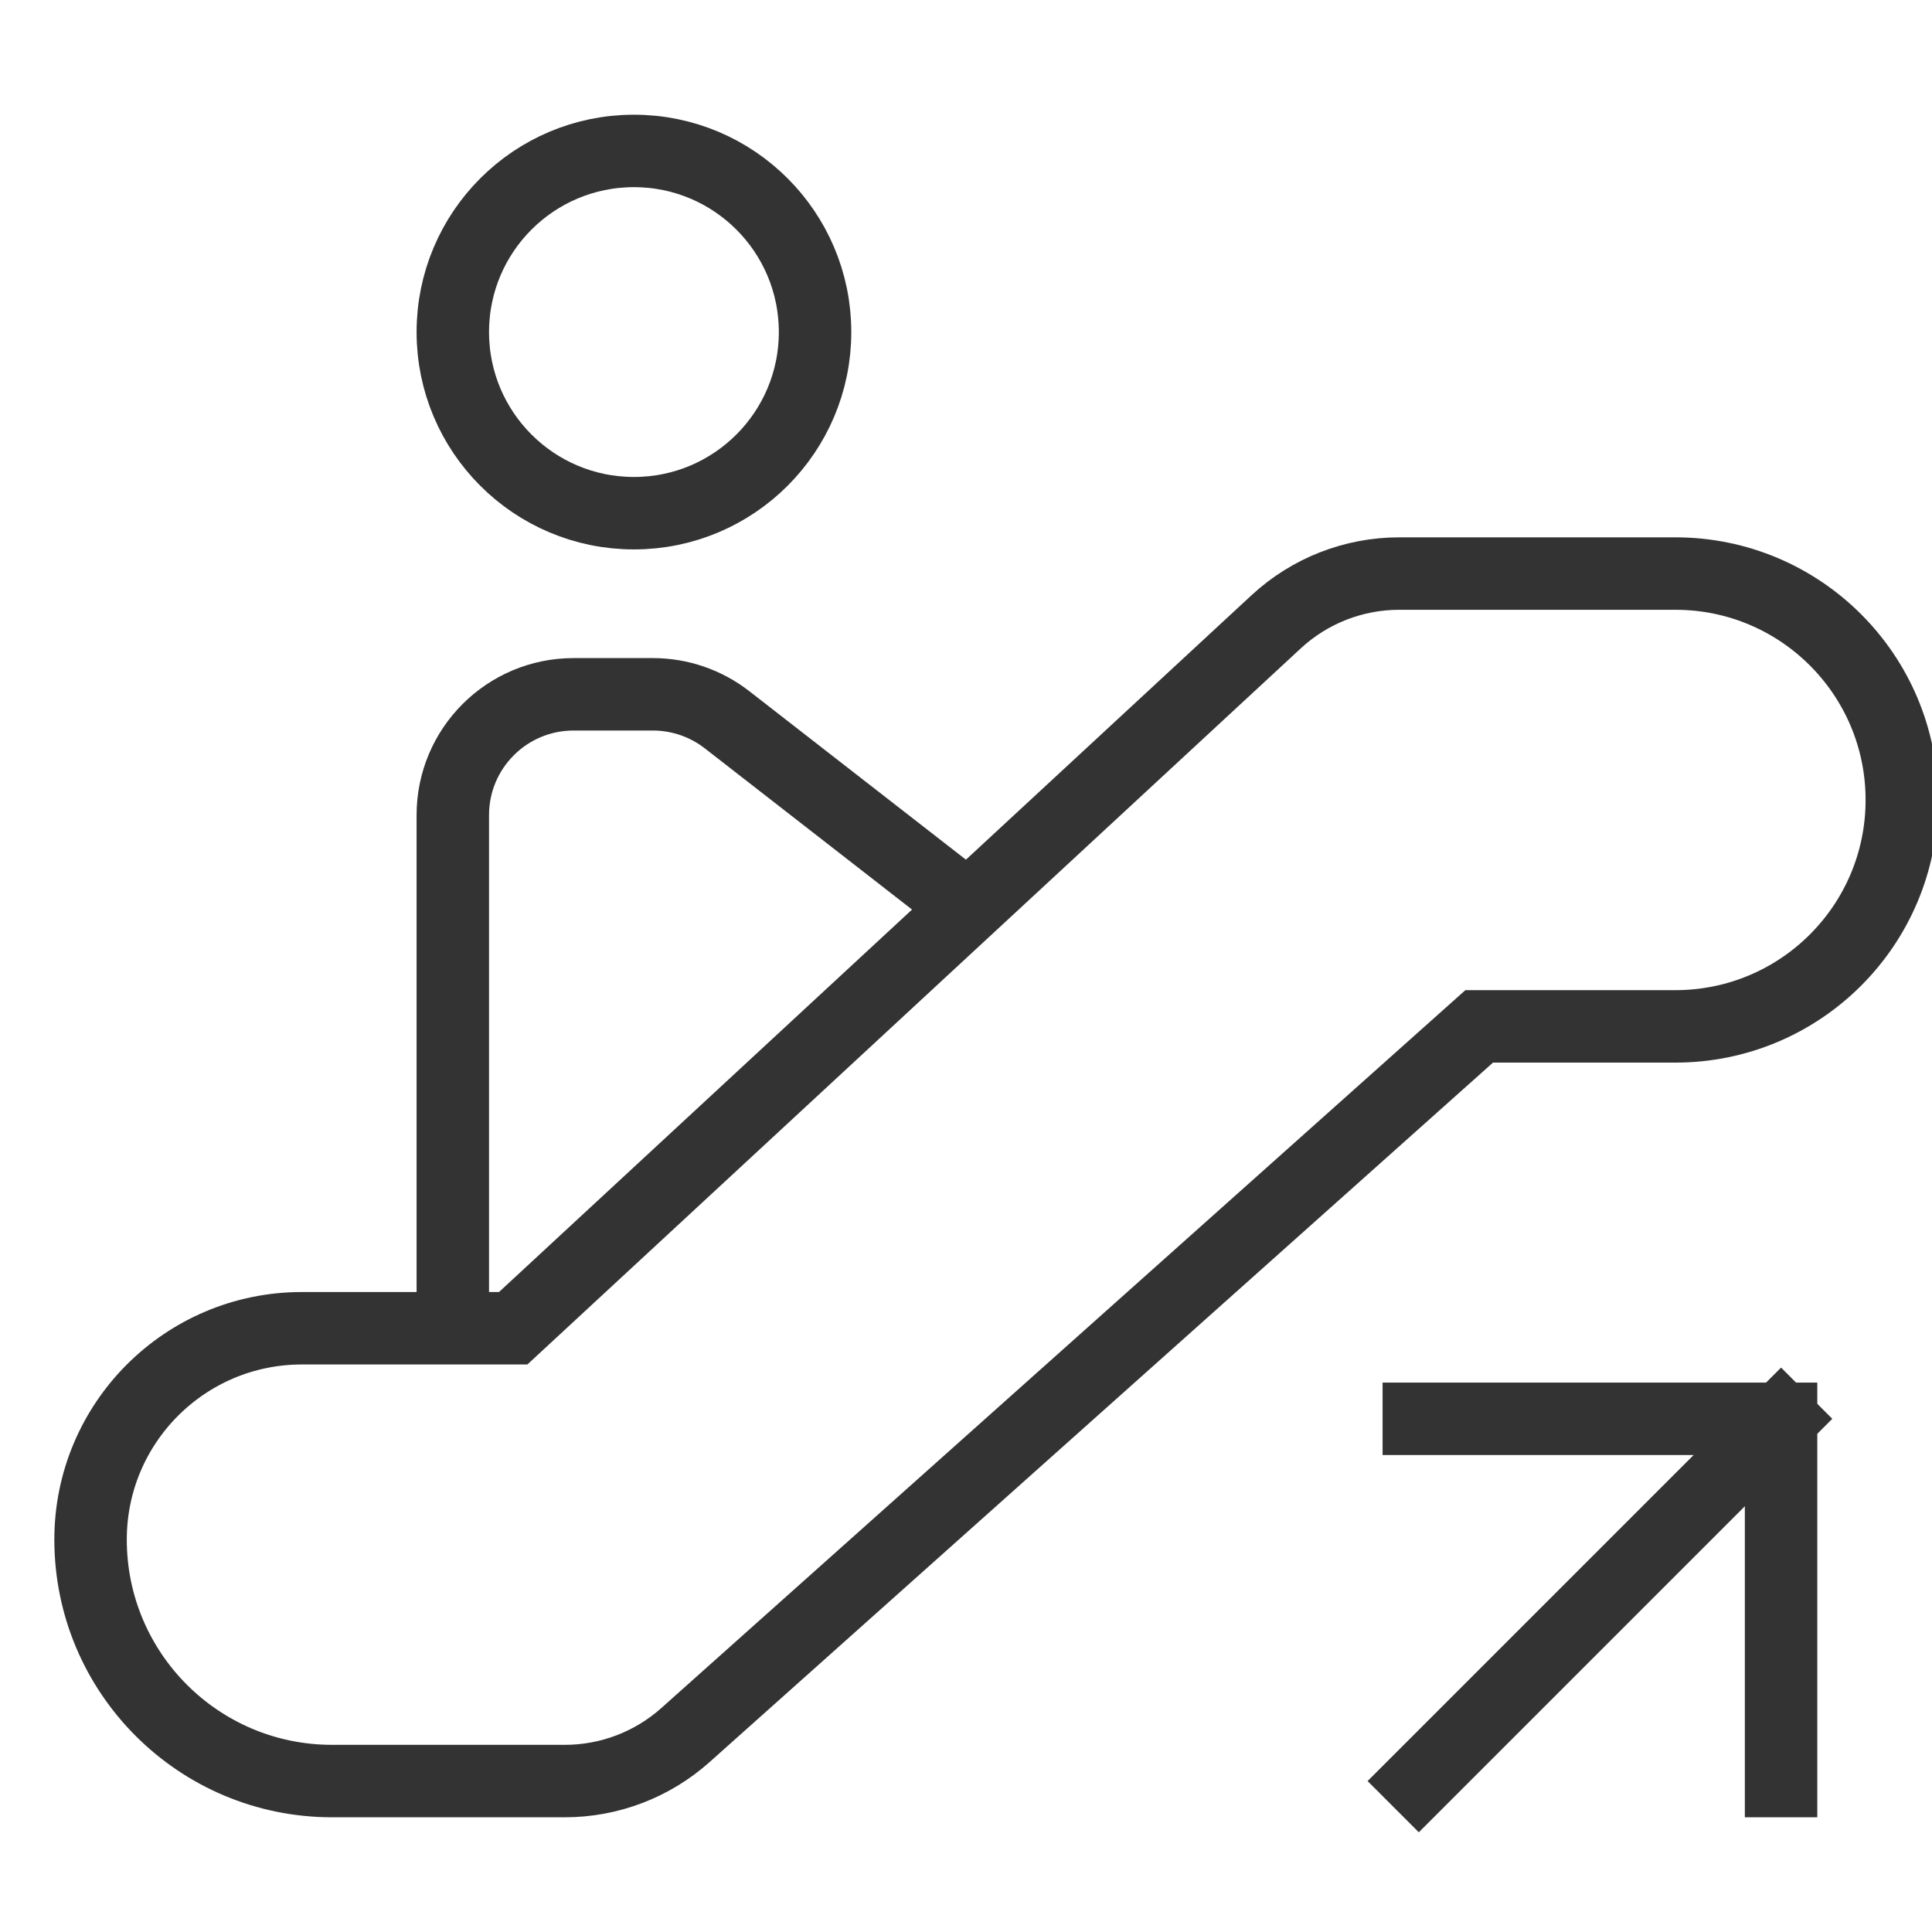
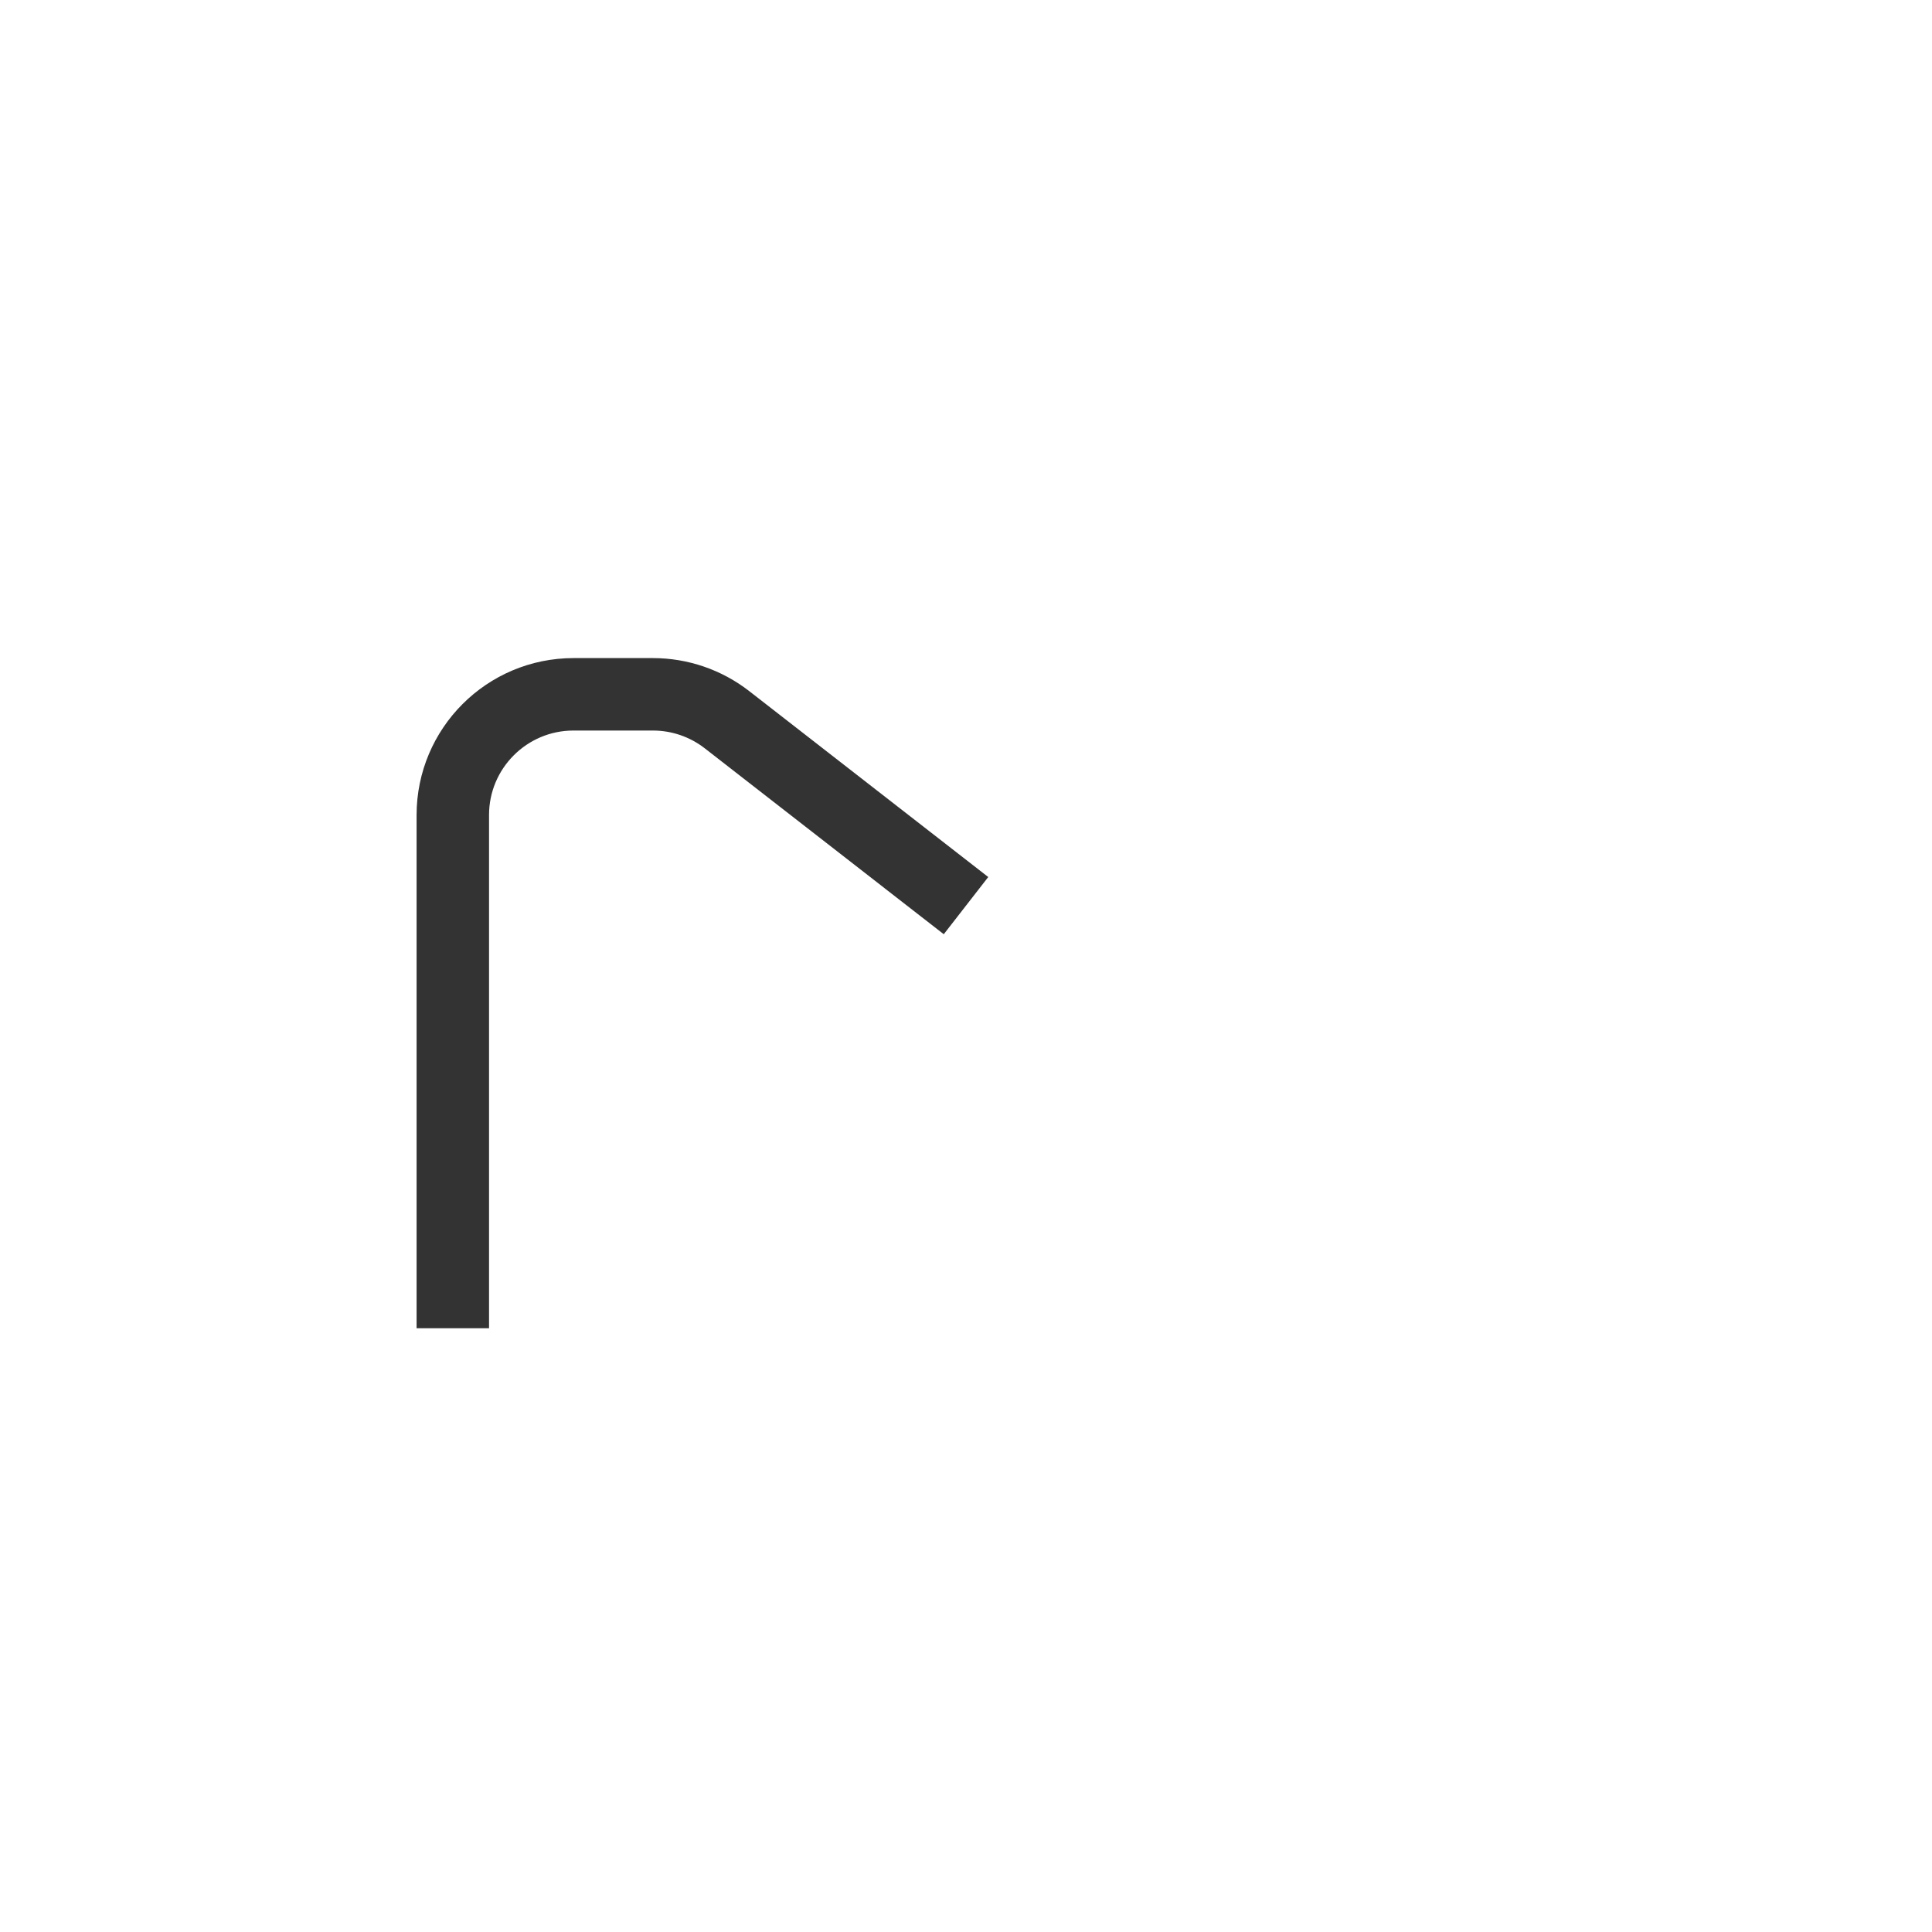
<svg xmlns="http://www.w3.org/2000/svg" width="48" height="48" viewBox="0 0 48 48" fill="none">
  <g clip-path="url(#clip0_5579_30895)">
    <path d="M11.25 32.25V33V20.25C11.25 18.593 12.593 17.25 14.25 17.25H16.221C16.888 17.25 17.536 17.472 18.063 17.882L24 22.5L23.25 21.917" stroke="#333333" stroke-width="1.8" stroke-miterlimit="10" stroke-linecap="square" />
-     <path d="M44.25 44.25V35.25H35.25" stroke="#333333" stroke-width="1.8" stroke-miterlimit="10" stroke-linecap="square" />
-     <path d="M42.75 36.75L44.25 35.25M44.25 35.25L35.25 44.25M44.25 35.25L43.5 36" stroke="#333333" stroke-width="1.8" stroke-miterlimit="10" stroke-linecap="square" />
-     <path d="M15.75 12.75C18.235 12.75 20.25 10.735 20.25 8.25C20.25 5.765 18.235 3.75 15.75 3.75C13.265 3.75 11.25 5.765 11.25 8.25C11.25 10.735 13.265 12.75 15.75 12.75Z" stroke="#333333" stroke-width="1.8" stroke-miterlimit="10" stroke-linecap="square" />
-     <path d="M14.033 44.25H8.25C4.936 44.25 2.25 41.564 2.25 38.25C2.25 35.35 4.601 33 7.5 33H12.75L31.706 15.448C32.538 14.678 33.63 14.25 34.763 14.25H41.625C44.732 14.25 47.25 16.768 47.25 19.875C47.25 22.982 44.732 25.5 41.625 25.5H36.75L17.03 43.107C16.206 43.843 15.139 44.25 14.033 44.25Z" stroke="#333333" stroke-width="1.8" stroke-miterlimit="10" stroke-linecap="square" />
  </g>
  <defs>
    <clipPath id="clip0_5579_30895">
      <rect width="48" height="48" fill="white" />
    </clipPath>
  </defs>
</svg>